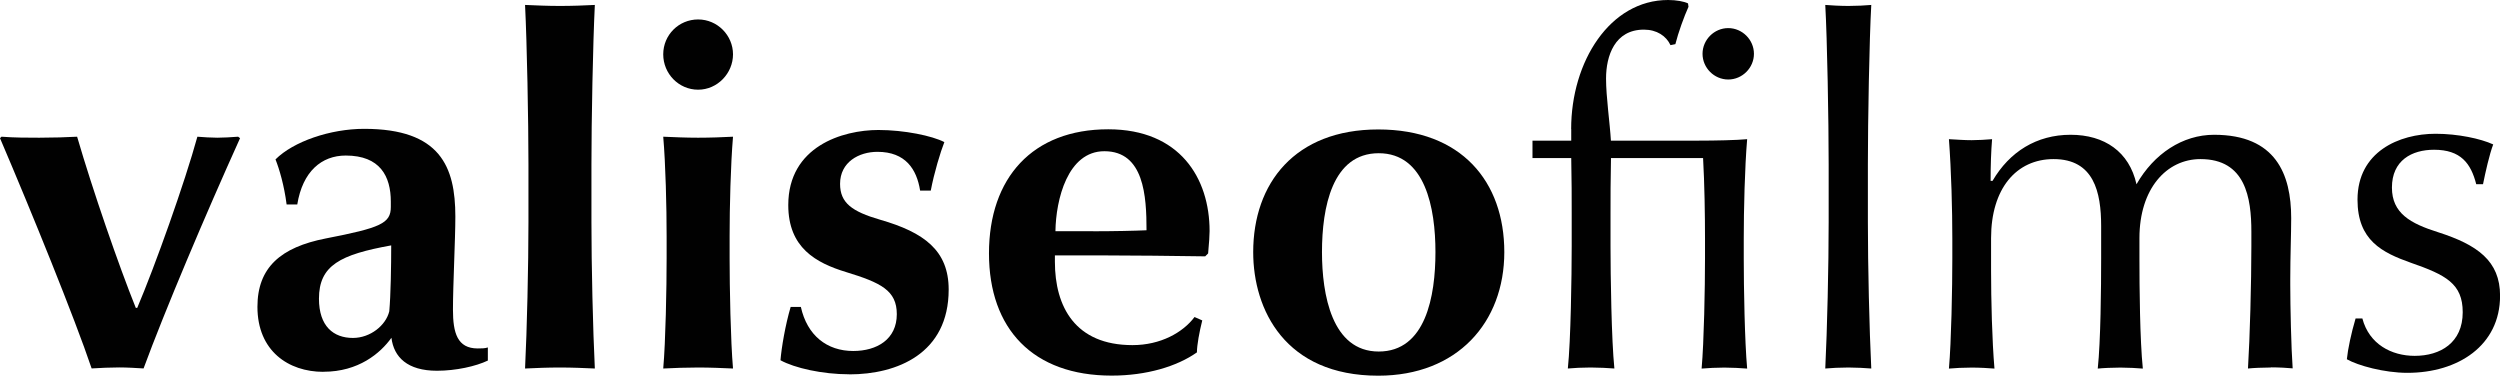
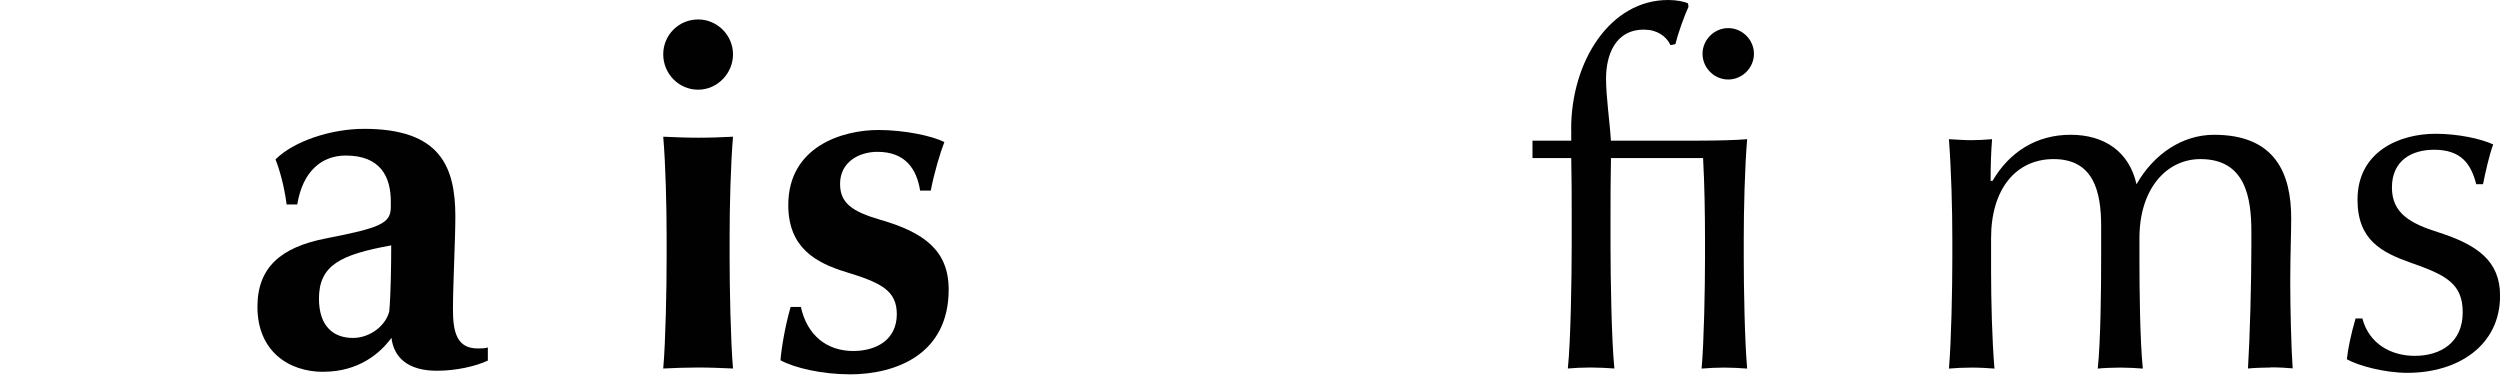
<svg xmlns="http://www.w3.org/2000/svg" id="Calque_2" data-name="Calque 2" viewBox="0 0 323.87 48.67">
  <defs>
    <style>      .cls-1 {        fill: #010101;        stroke-width: 0px;      }    </style>
  </defs>
  <g id="Calque_1-2" data-name="Calque 1">
    <g>
-       <path class="cls-1" d="M18.59,47.73c-1-.06-2.14-.13-3.14-.13-1.19,0-2.39.06-3.58.13-2.2-6.53-7.79-20.29-11.87-29.83l.19-.19c1.76.13,3.33.13,4.9.13s3.77-.06,4.9-.13c2.01,6.91,5.4,16.71,7.6,22.17h.19c2.32-5.46,6.15-16.2,7.79-22.17.75.06,1.82.13,2.58.13.63,0,1.88-.06,2.7-.13l.25.19c-4.46,9.86-9.8,22.48-12.5,29.83Z" />
      <path class="cls-1" d="M41.89,48.17c-4.52,0-8.54-2.7-8.54-8.42,0-5.09,3.01-7.72,8.86-8.86,7.1-1.38,8.42-1.95,8.42-4.08v-.69c0-3.27-1.38-5.97-5.84-5.97-3.14,0-5.59,2.07-6.28,6.34h-1.38c-.31-2.45-.94-4.58-1.44-5.84,2.32-2.32,7.1-3.96,11.49-3.96,9.86,0,11.81,4.9,11.81,11.37,0,2.95-.31,8.86-.31,12.06,0,3.01.57,5.02,3.2,5.02.5,0,.94,0,1.32-.13v1.7c-1.57.75-4.15,1.32-6.59,1.32-3.83,0-5.59-1.76-5.9-4.27-1.44,2.01-4.27,4.4-8.79,4.4ZM41.32,38.69c0,3.58,1.88,5.09,4.4,5.09,2.26,0,4.27-1.63,4.71-3.45.19-2.07.25-5.9.25-8.54-6.59,1.19-9.36,2.58-9.36,6.91Z" />
-       <path class="cls-1" d="M72.54,47.61c-1.57,0-3.08.06-4.52.13.25-5.02.44-13.32.44-18.97v-7.47c0-5.65-.19-15.64-.44-20.66,1.38.06,2.95.13,4.52.13s3.14-.06,4.52-.13c-.25,5.02-.44,15.01-.44,20.66v7.47c0,5.65.19,13.88.44,18.97-1.32-.06-2.95-.13-4.52-.13Z" />
      <path class="cls-1" d="M90.44,11.62c-2.51,0-4.52-2.07-4.52-4.58s2.01-4.52,4.52-4.52,4.52,2.07,4.52,4.52-2.01,4.58-4.52,4.58ZM90.44,47.61c-1.57,0-3.14.06-4.52.13.31-3.46.44-10.49.44-14.26v-2.89c0-3.77-.13-9.3-.44-12.88,1.38.06,2.95.13,4.52.13s3.14-.06,4.52-.13c-.31,3.71-.44,9.11-.44,12.88v2.89c0,3.77.13,10.68.44,14.26-1.38-.06-2.95-.13-4.52-.13Z" />
      <path class="cls-1" d="M110.03,48.49c-3.52,0-7.1-.82-8.92-1.82.13-1.63.63-4.58,1.32-6.91h1.32c.82,3.71,3.39,5.71,6.78,5.71,3.08,0,5.65-1.51,5.65-4.77,0-3.08-2.07-4.08-6.59-5.46-3.89-1.19-7.47-3.14-7.47-8.67,0-7.6,7.03-9.73,11.68-9.73,3.33,0,6.97.75,8.54,1.57-.5,1.26-1.32,3.96-1.76,6.28h-1.38c-.44-2.76-1.88-5.02-5.53-5.02-2.39,0-4.84,1.32-4.84,4.15,0,2.45,1.51,3.58,5.21,4.65,5.65,1.63,8.86,3.96,8.86,9.04,0,8.29-6.66,10.99-12.88,10.99Z" />
-       <path class="cls-1" d="M154.75,41.07l1,.44c-.38,1.51-.69,3.2-.69,4.14-2.58,1.82-6.53,3.01-11.05,3.01-10.17,0-15.89-6.03-15.89-15.83s5.65-16.08,15.45-16.08c9.29,0,13.13,6.34,13.13,13.19,0,.57-.06,1.44-.19,2.89l-.38.38c-4.27-.06-9.29-.12-12.81-.12h-6.66v.82c0,5.84,2.64,10.8,10.05,10.8,3.64,0,6.53-1.63,8.04-3.64ZM141.62,29.96c2.58,0,5.46-.06,6.91-.13,0-4.4-.31-10.24-5.46-10.24-4.77,0-6.28,6.28-6.34,10.36h4.9Z" />
-       <path class="cls-1" d="M178.55,48.67c-12.06,0-16.2-8.54-16.2-16.01,0-8.92,5.4-15.89,16.2-15.89s16.33,6.78,16.33,15.89-6.09,16.01-16.33,16.01ZM171.26,32.66c0,5.46,1.26,12.88,7.35,12.88s7.35-7.16,7.35-12.88-1.32-12.81-7.35-12.81-7.35,7.03-7.35,12.81Z" />
      <path class="cls-1" d="M203.54,16.71c0-8.73,5.02-16.71,12.56-16.71,1.07,0,2.07.19,2.58.44l.06.44c-.57,1.26-1.32,3.33-1.7,4.84l-.63.13c-.56-1.19-1.76-2.01-3.45-2.01-3.77,0-4.9,3.39-4.9,6.34,0,2.39.5,5.78.63,8.04h11.37c2.13,0,4.96-.06,6.28-.19-.31,3.71-.44,9.11-.44,12.88v2.58c0,3.77.12,10.68.44,14.26-.75-.06-2.01-.13-2.95-.13s-2.2.06-2.95.13c.31-3.46.44-10.49.44-14.26v-2.58c0-3.01-.06-7.1-.25-10.43h-11.93c-.06,2.64-.06,5.34-.06,7.22v4.21c0,3.77.12,12.12.5,15.83-.75-.06-2.07-.13-3.08-.13s-2.26.06-2.95.13c.38-3.58.5-12.06.5-15.83v-4.21c0-1.88,0-4.58-.06-7.22h-5.02v-2.26h5.02v-1.51ZM223.89,10.3c-1.82,0-3.33-1.51-3.33-3.33s1.51-3.33,3.33-3.33,3.33,1.51,3.33,3.33-1.51,3.33-3.33,3.33Z" />
-       <path class="cls-1" d="M239.47,47.61c-1,0-2.32.06-3.01.13.25-5.02.44-13.32.44-18.97v-7.47c0-5.65-.19-16.27-.44-20.66.69.06,2.01.13,3.01.13.94,0,2.26-.06,2.95-.13-.25,4.4-.44,15.01-.44,20.66v7.47c0,5.65.19,13.88.44,18.97-.69-.06-2.01-.13-2.95-.13Z" />
      <path class="cls-1" d="M294.17,47.61c-1,0-2.32.06-2.95.13.25-4.02.44-11.12.44-15.83v-1.88c0-4.4-.75-9.42-6.59-9.42-4.4,0-7.91,3.83-7.91,10.24v2.64c0,3.77.06,10.55.44,14.26-.63-.06-1.95-.13-2.89-.13-1,0-2.32.06-2.95.13.38-3.58.44-10.49.44-14.26v-4.21c0-4.4-.94-8.67-6.16-8.67-4.84,0-8.1,3.83-8.1,10.24v4.21c0,3.77.13,9.11.44,12.69-.69-.06-1.95-.13-2.95-.13s-2.26.06-2.95.13c.31-3.52.44-10.49.44-14.26v-2.58c0-3.77-.13-8.67-.44-12.88,1.13.06,1.95.13,2.95.13.82,0,1.82-.06,2.64-.13-.13,1.63-.19,3.33-.19,5.4h.25c2.2-3.77,5.71-5.97,10.11-5.97s7.6,2.2,8.54,6.41c2.26-3.96,5.97-6.41,10.05-6.41,7.98,0,9.99,5.09,9.99,10.8,0,2.07-.12,4.96-.12,7.91v.75c0,2.76.12,8.16.31,10.8-.57-.06-1.82-.13-2.83-.13Z" />
      <path class="cls-1" d="M311.88,48.3c-3.01,0-6.41-.94-7.85-1.76.13-1.32.57-3.39,1.13-5.28h.88c.88,3.33,3.77,4.84,6.78,4.84,3.33,0,6.22-1.7,6.22-5.65,0-3.71-2.2-4.84-6.72-6.41-3.71-1.32-6.91-2.89-6.91-8.17,0-6.22,5.4-8.54,10.11-8.54,2.89,0,5.84.63,7.47,1.38-.5,1.32-1,3.58-1.32,5.15h-.88c-.69-2.7-2.01-4.46-5.46-4.46-2.89,0-5.46,1.38-5.46,4.9,0,3.33,2.39,4.65,5.97,5.78,5.09,1.63,8.04,3.71,8.04,8.23,0,6.47-5.46,9.99-12,9.99Z" />
    </g>
  </g>
</svg>